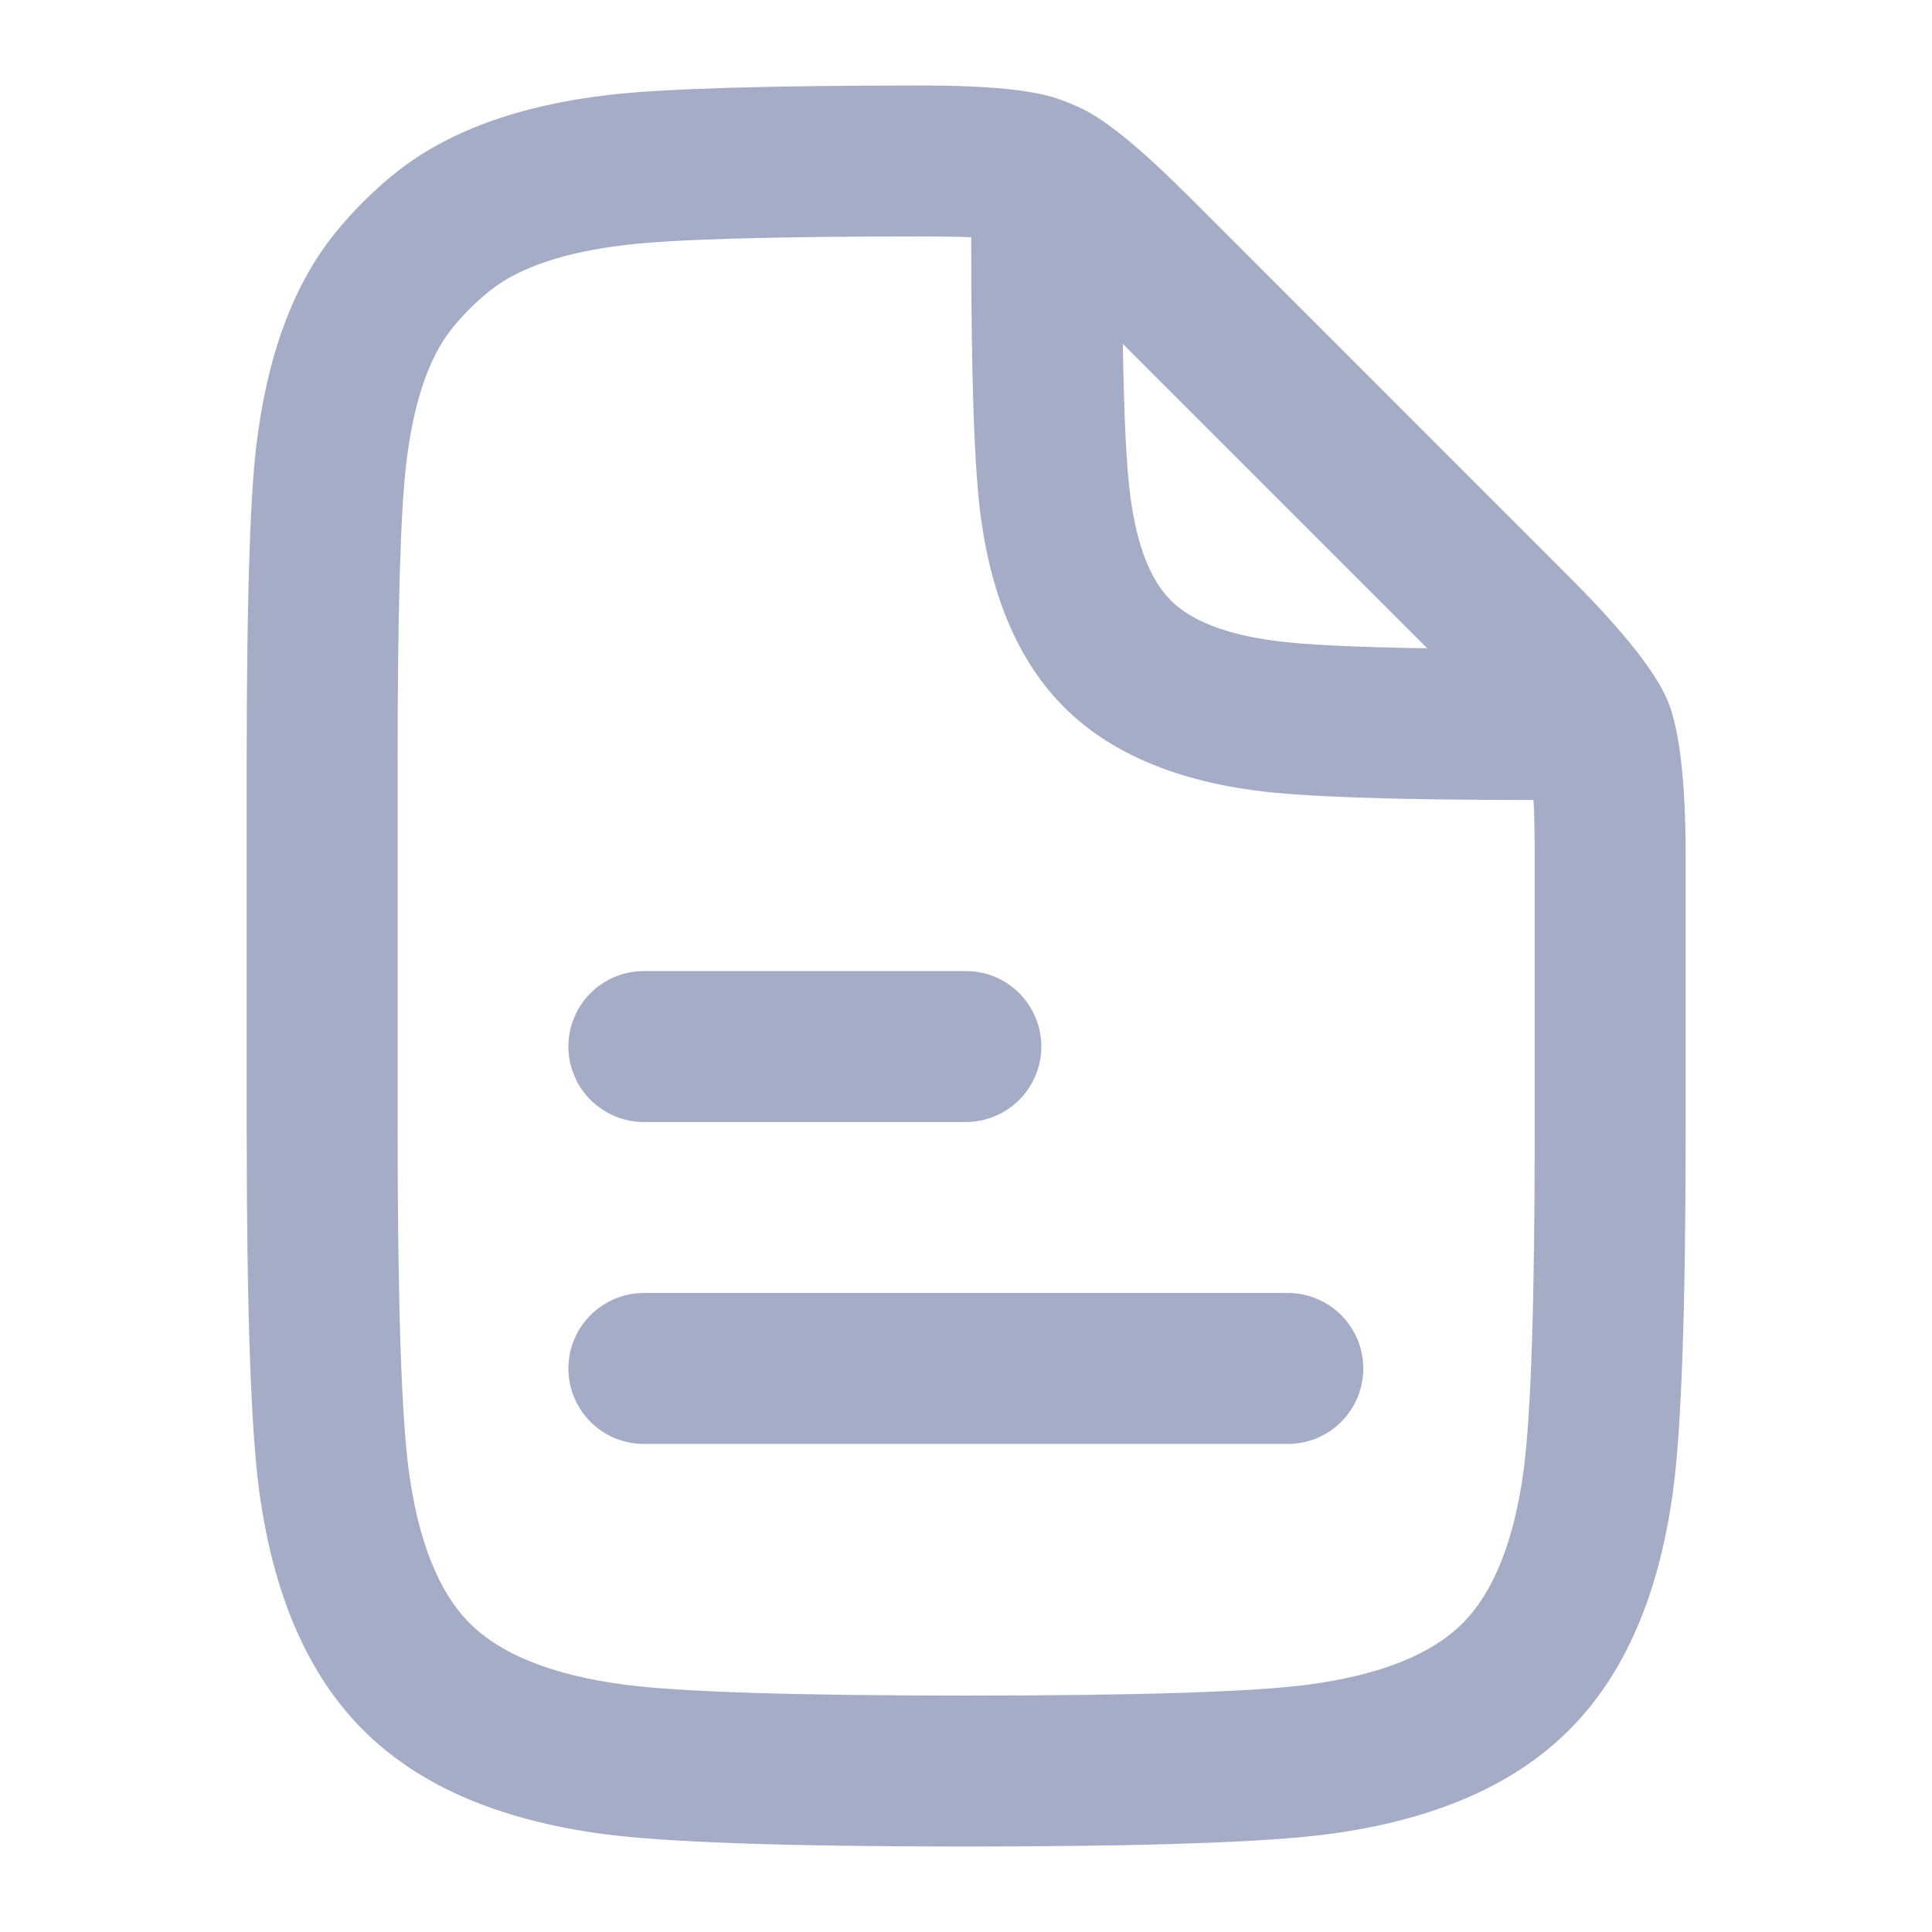
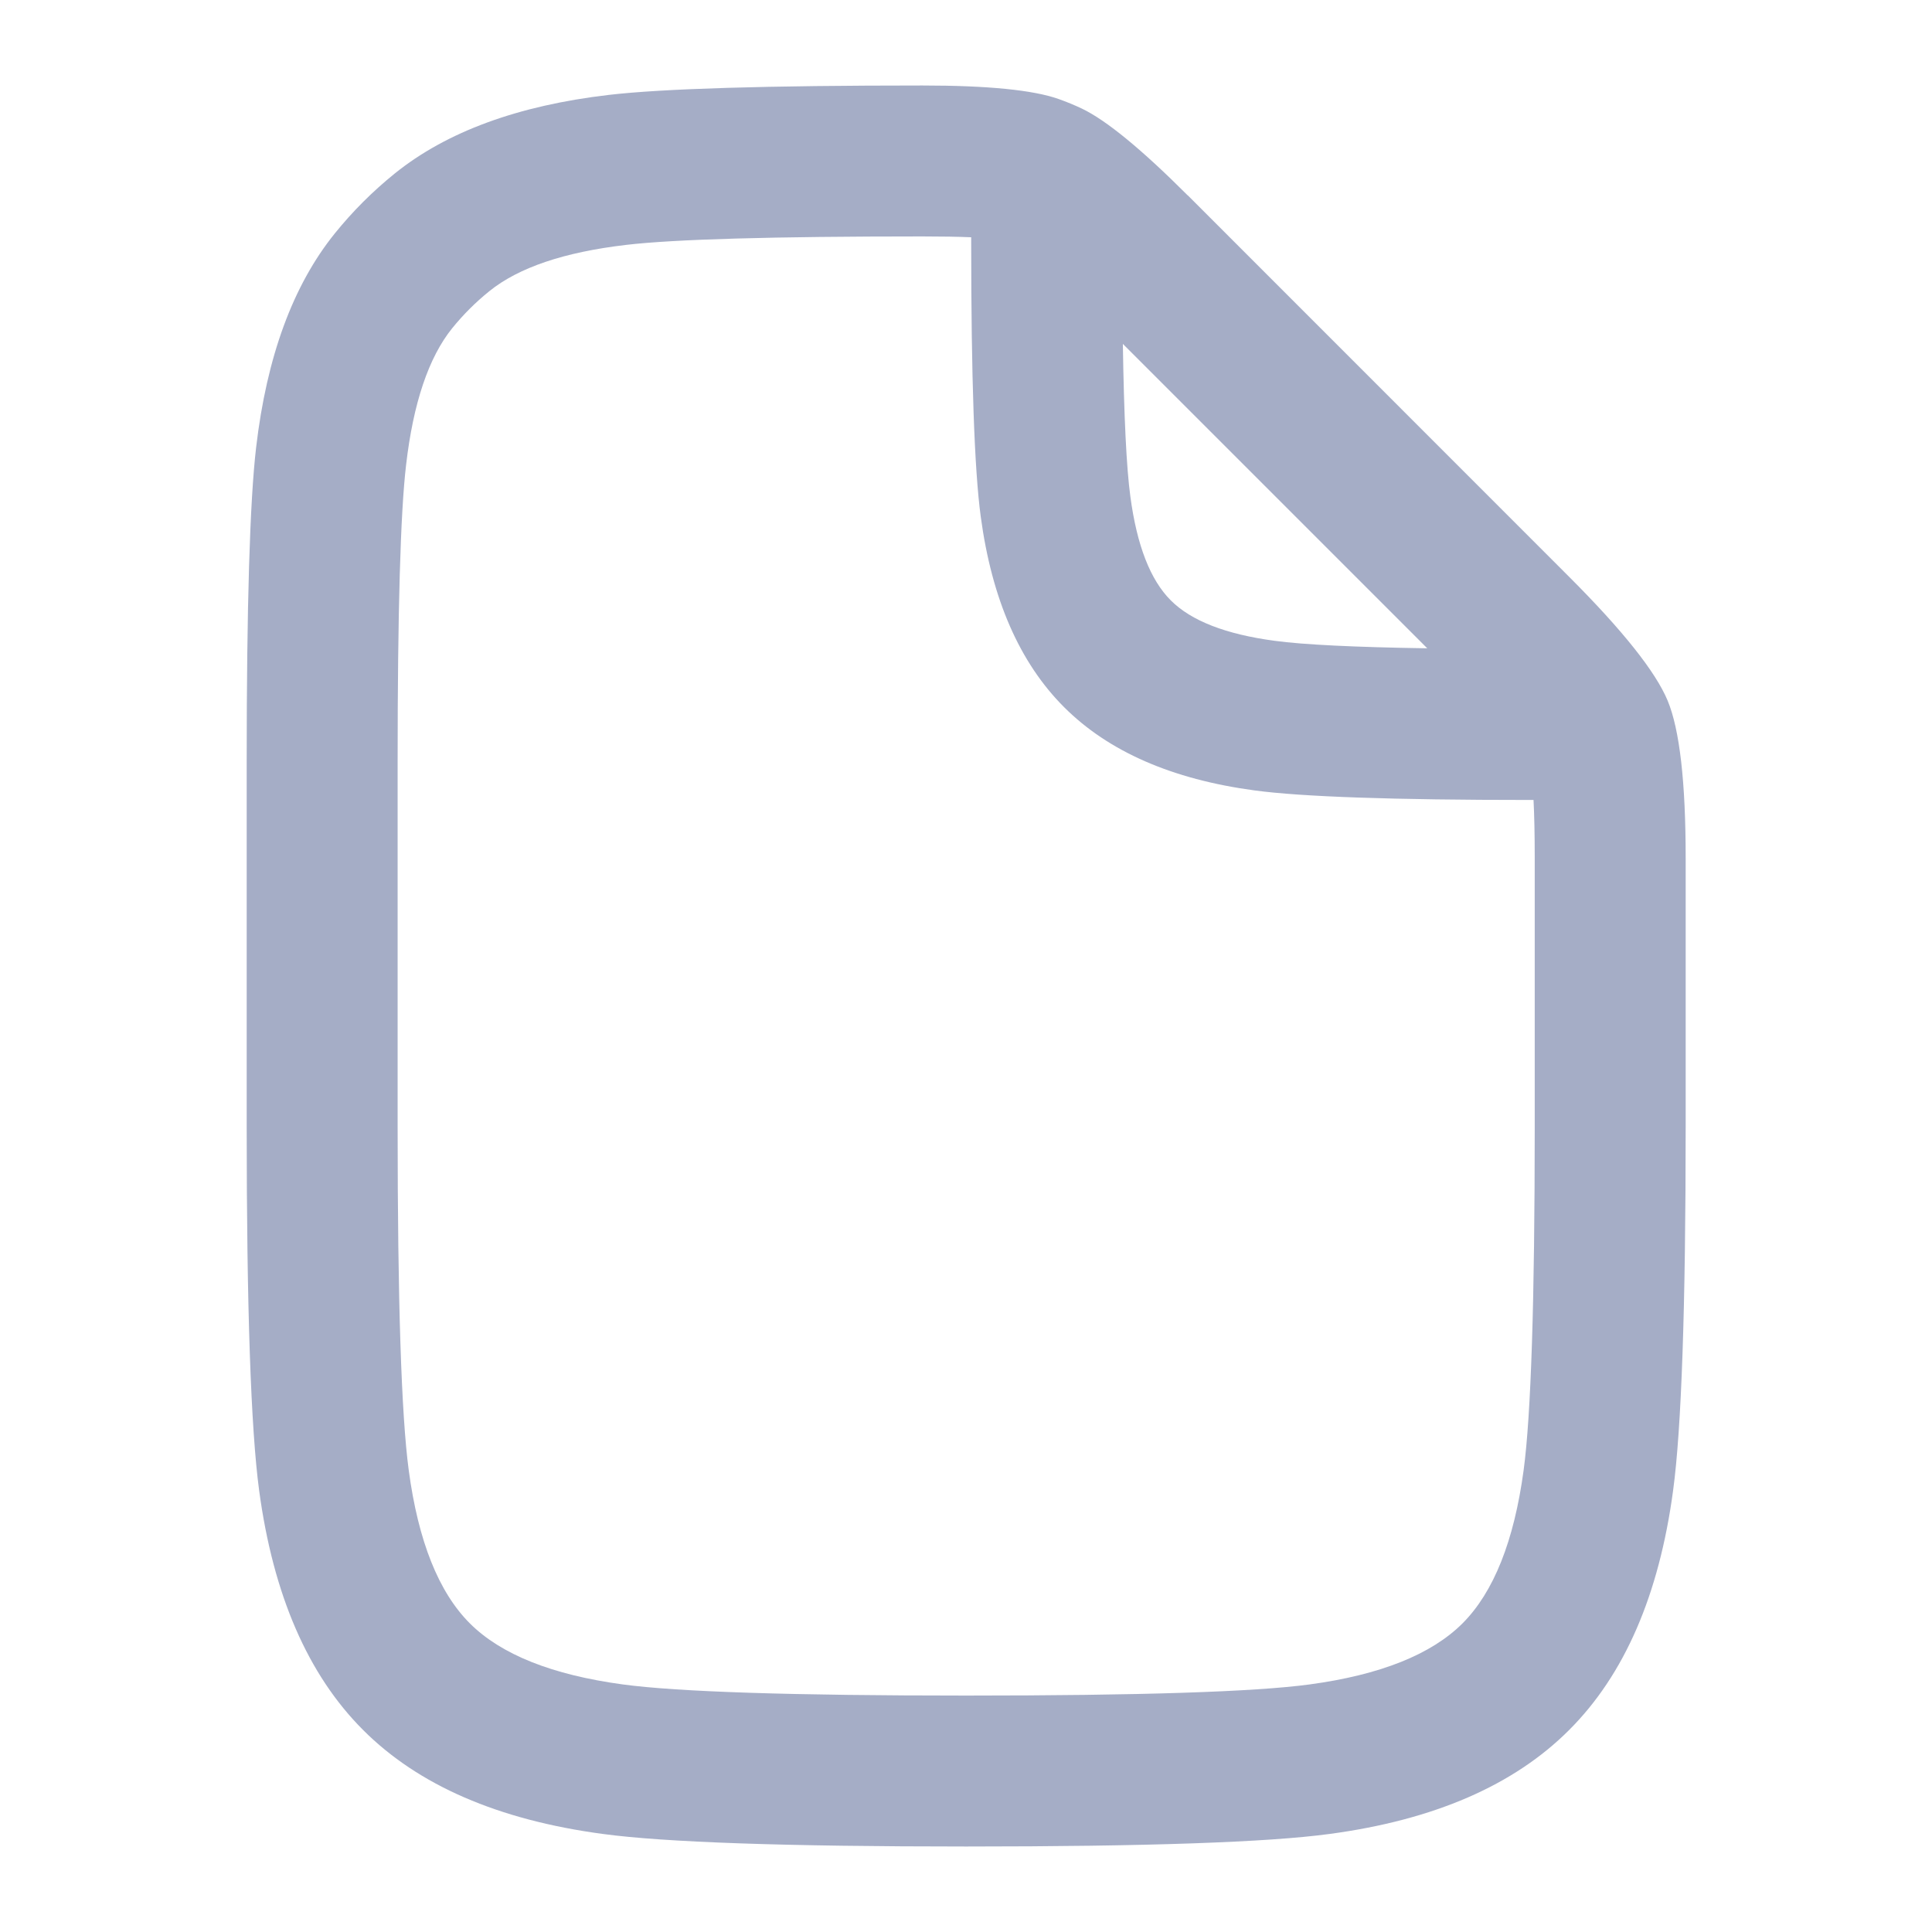
<svg xmlns="http://www.w3.org/2000/svg" fill="none" version="1.1" width="16" height="16" viewBox="0 0 16 16">
  <defs>
    <clipPath id="master_svg0_4743_65245">
      <rect x="0" y="0" width="16" height="16" rx="0" />
    </clipPath>
  </defs>
  <g clip-path="url(#master_svg0_4743_65245)">
    <g>
-       <path d="M5.332,10.708L10.665,10.708Q10.727,10.708,10.787,10.72Q10.848,10.732,10.905,10.756Q10.961,10.779,11.013,10.814Q11.064,10.848,11.107,10.891Q11.151,10.935,11.185,10.986Q11.219,11.037,11.243,11.094Q11.266,11.151,11.278,11.211Q11.29,11.272,11.29,11.333Q11.29,11.395,11.278,11.455Q11.266,11.516,11.243,11.572Q11.219,11.629,11.185,11.68Q11.151,11.732,11.107,11.775Q11.064,11.819,11.013,11.853Q10.961,11.887,10.905,11.911Q10.848,11.934,10.787,11.946Q10.727,11.958,10.665,11.958L5.332,11.958Q5.27,11.958,5.21,11.946Q5.15,11.934,5.093,11.911Q5.036,11.887,4.985,11.853Q4.934,11.819,4.89,11.775Q4.847,11.732,4.812,11.68Q4.778,11.629,4.755,11.572Q4.731,11.516,4.719,11.455Q4.707,11.395,4.707,11.333Q4.707,11.272,4.719,11.211Q4.731,11.151,4.755,11.094Q4.778,11.037,4.812,10.986Q4.847,10.935,4.89,10.891Q4.934,10.848,4.985,10.814Q5.036,10.779,5.093,10.756Q5.15,10.732,5.21,10.72Q5.27,10.708,5.332,10.708Z" fill-rule="evenodd" fill="#A5ADC6" fill-opacity="1" style="mix-blend-mode:passthrough" />
-     </g>
+       </g>
    <g>
-       <path d="M5.332,8.042L7.999,8.042Q8.06,8.042,8.121,8.054Q8.181,8.066,8.238,8.089Q8.295,8.113,8.346,8.147Q8.397,8.181,8.441,8.225Q8.484,8.268,8.518,8.32Q8.553,8.371,8.576,8.428Q8.6,8.484,8.612,8.545Q8.624,8.605,8.624,8.667Q8.624,8.728,8.612,8.789Q8.6,8.849,8.576,8.906Q8.553,8.963,8.518,9.014Q8.484,9.065,8.441,9.109Q8.397,9.152,8.346,9.186Q8.295,9.221,8.238,9.244Q8.181,9.268,8.121,9.28Q8.06,9.292,7.999,9.292L5.332,9.292Q5.27,9.292,5.21,9.28Q5.15,9.268,5.093,9.244Q5.036,9.221,4.985,9.186Q4.934,9.152,4.89,9.109Q4.847,9.065,4.812,9.014Q4.778,8.963,4.755,8.906Q4.731,8.849,4.719,8.789Q4.707,8.728,4.707,8.667Q4.707,8.605,4.719,8.545Q4.731,8.484,4.755,8.428Q4.778,8.371,4.812,8.32Q4.847,8.268,4.89,8.225Q4.934,8.181,4.985,8.147Q5.036,8.113,5.093,8.089Q5.15,8.066,5.21,8.054Q5.27,8.042,5.332,8.042Z" fill-rule="evenodd" fill="#A5ADC6" fill-opacity="1" style="mix-blend-mode:passthrough" />
-     </g>
+       </g>
    <g>
      <path d="M13.96,7.105Q13.96,6.163,13.811,5.803L13.811,5.803Q13.661,5.443,12.995,4.777L9.838,1.619L9.837,1.619Q9.263,1.045,8.961,0.9Q8.866,0.855,8.767,0.82Q8.451,0.708,7.638,0.708Q5.709,0.708,5.041,0.786Q3.913,0.918,3.269,1.437Q2.994,1.659,2.772,1.934Q2.253,2.578,2.121,3.706Q2.043,4.375,2.043,6.304L2.043,9.333Q2.043,11.575,2.146,12.343Q2.321,13.641,3.007,14.327Q3.693,15.014,4.992,15.188Q5.76,15.292,8.001,15.292Q10.243,15.292,11.011,15.188Q12.309,15.014,12.995,14.327Q13.682,13.641,13.856,12.343Q13.96,11.575,13.96,9.333L13.96,7.105ZM8.043,1.965Q7.88,1.958,7.638,1.958Q5.782,1.958,5.186,2.028Q4.416,2.118,4.053,2.411Q3.883,2.548,3.745,2.718Q3.452,3.082,3.363,3.851Q3.293,4.447,3.293,6.304L3.293,9.333Q3.293,11.491,3.385,12.176Q3.503,13.056,3.891,13.444Q4.279,13.831,5.159,13.95Q5.843,14.042,8.001,14.042Q10.159,14.042,10.844,13.95Q11.724,13.831,12.112,13.444Q12.499,13.056,12.618,12.176Q12.71,11.491,12.71,9.333L12.71,7.105Q12.71,6.816,12.7,6.625L12.668,6.625Q10.976,6.625,10.39,6.546Q9.364,6.408,8.812,5.856Q8.26,5.304,8.122,4.278Q8.043,3.692,8.043,2L8.043,1.965ZM11.82,5.369L9.299,2.848Q9.313,3.756,9.361,4.111Q9.442,4.719,9.696,4.972Q9.949,5.226,10.557,5.307Q10.912,5.355,11.82,5.369Z" fill-rule="evenodd" fill="#A5ADC6" fill-opacity="1" style="mix-blend-mode:passthrough" />
    </g>
  </g>
</svg>